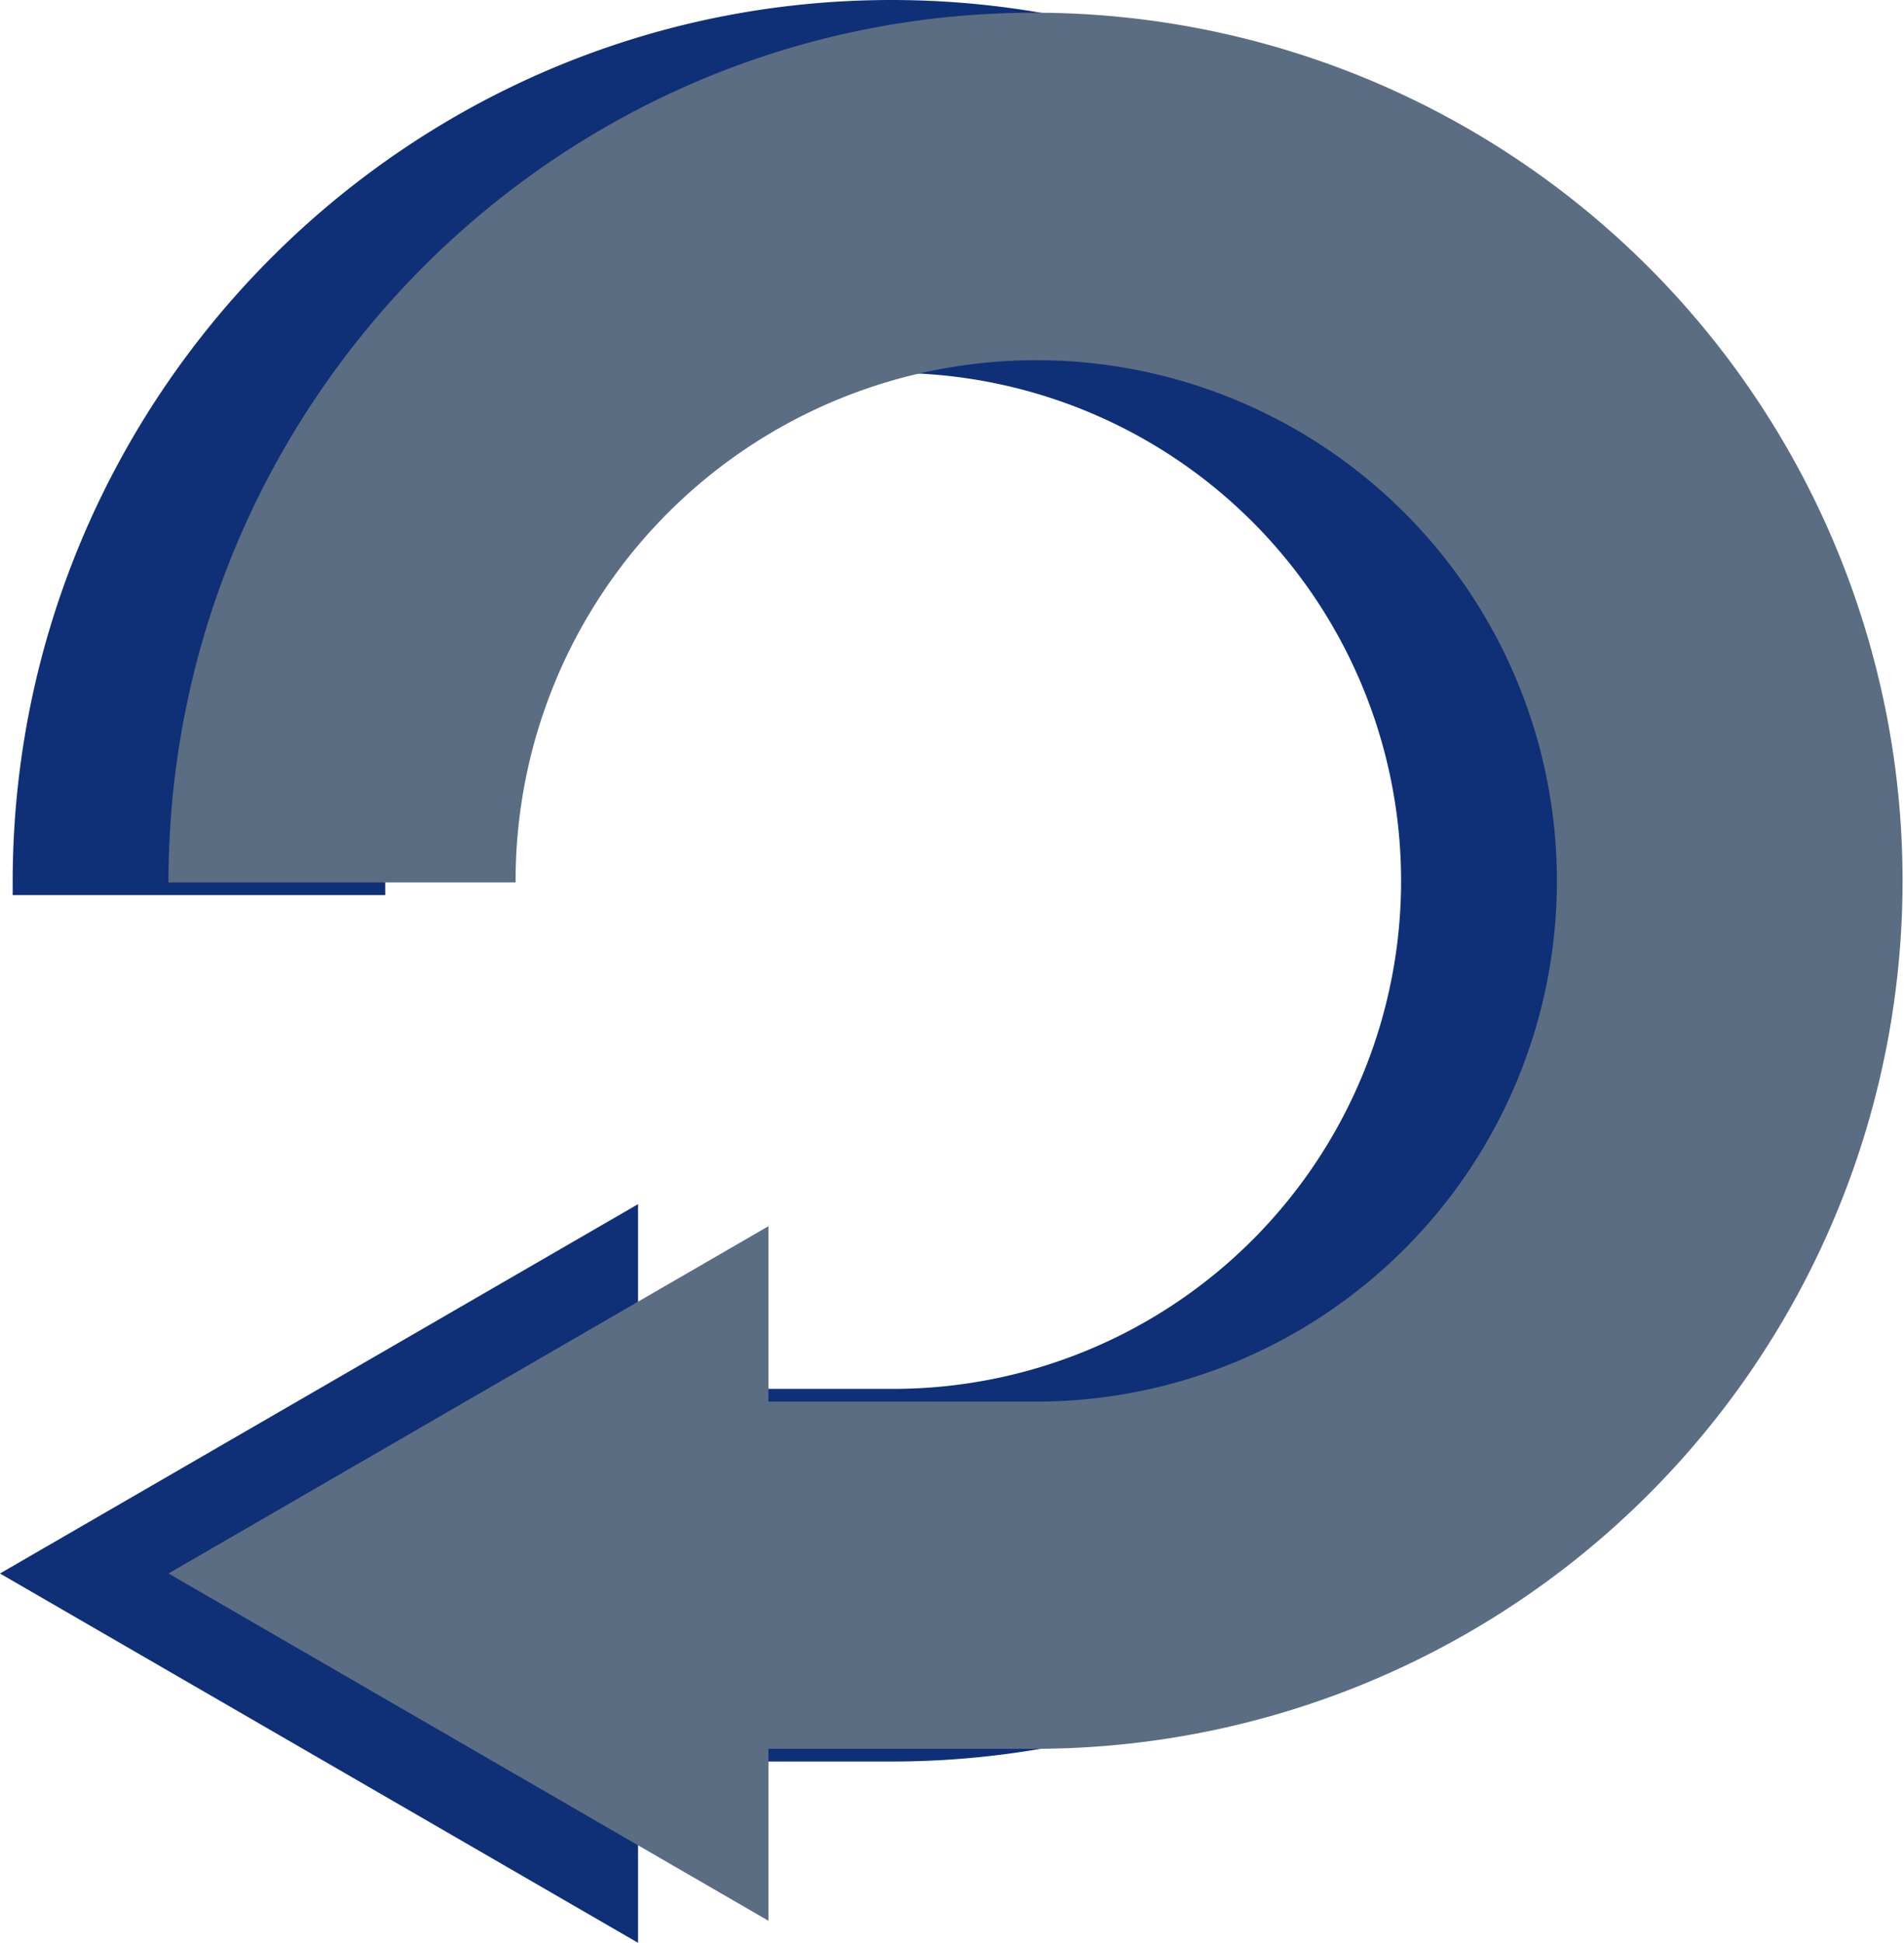
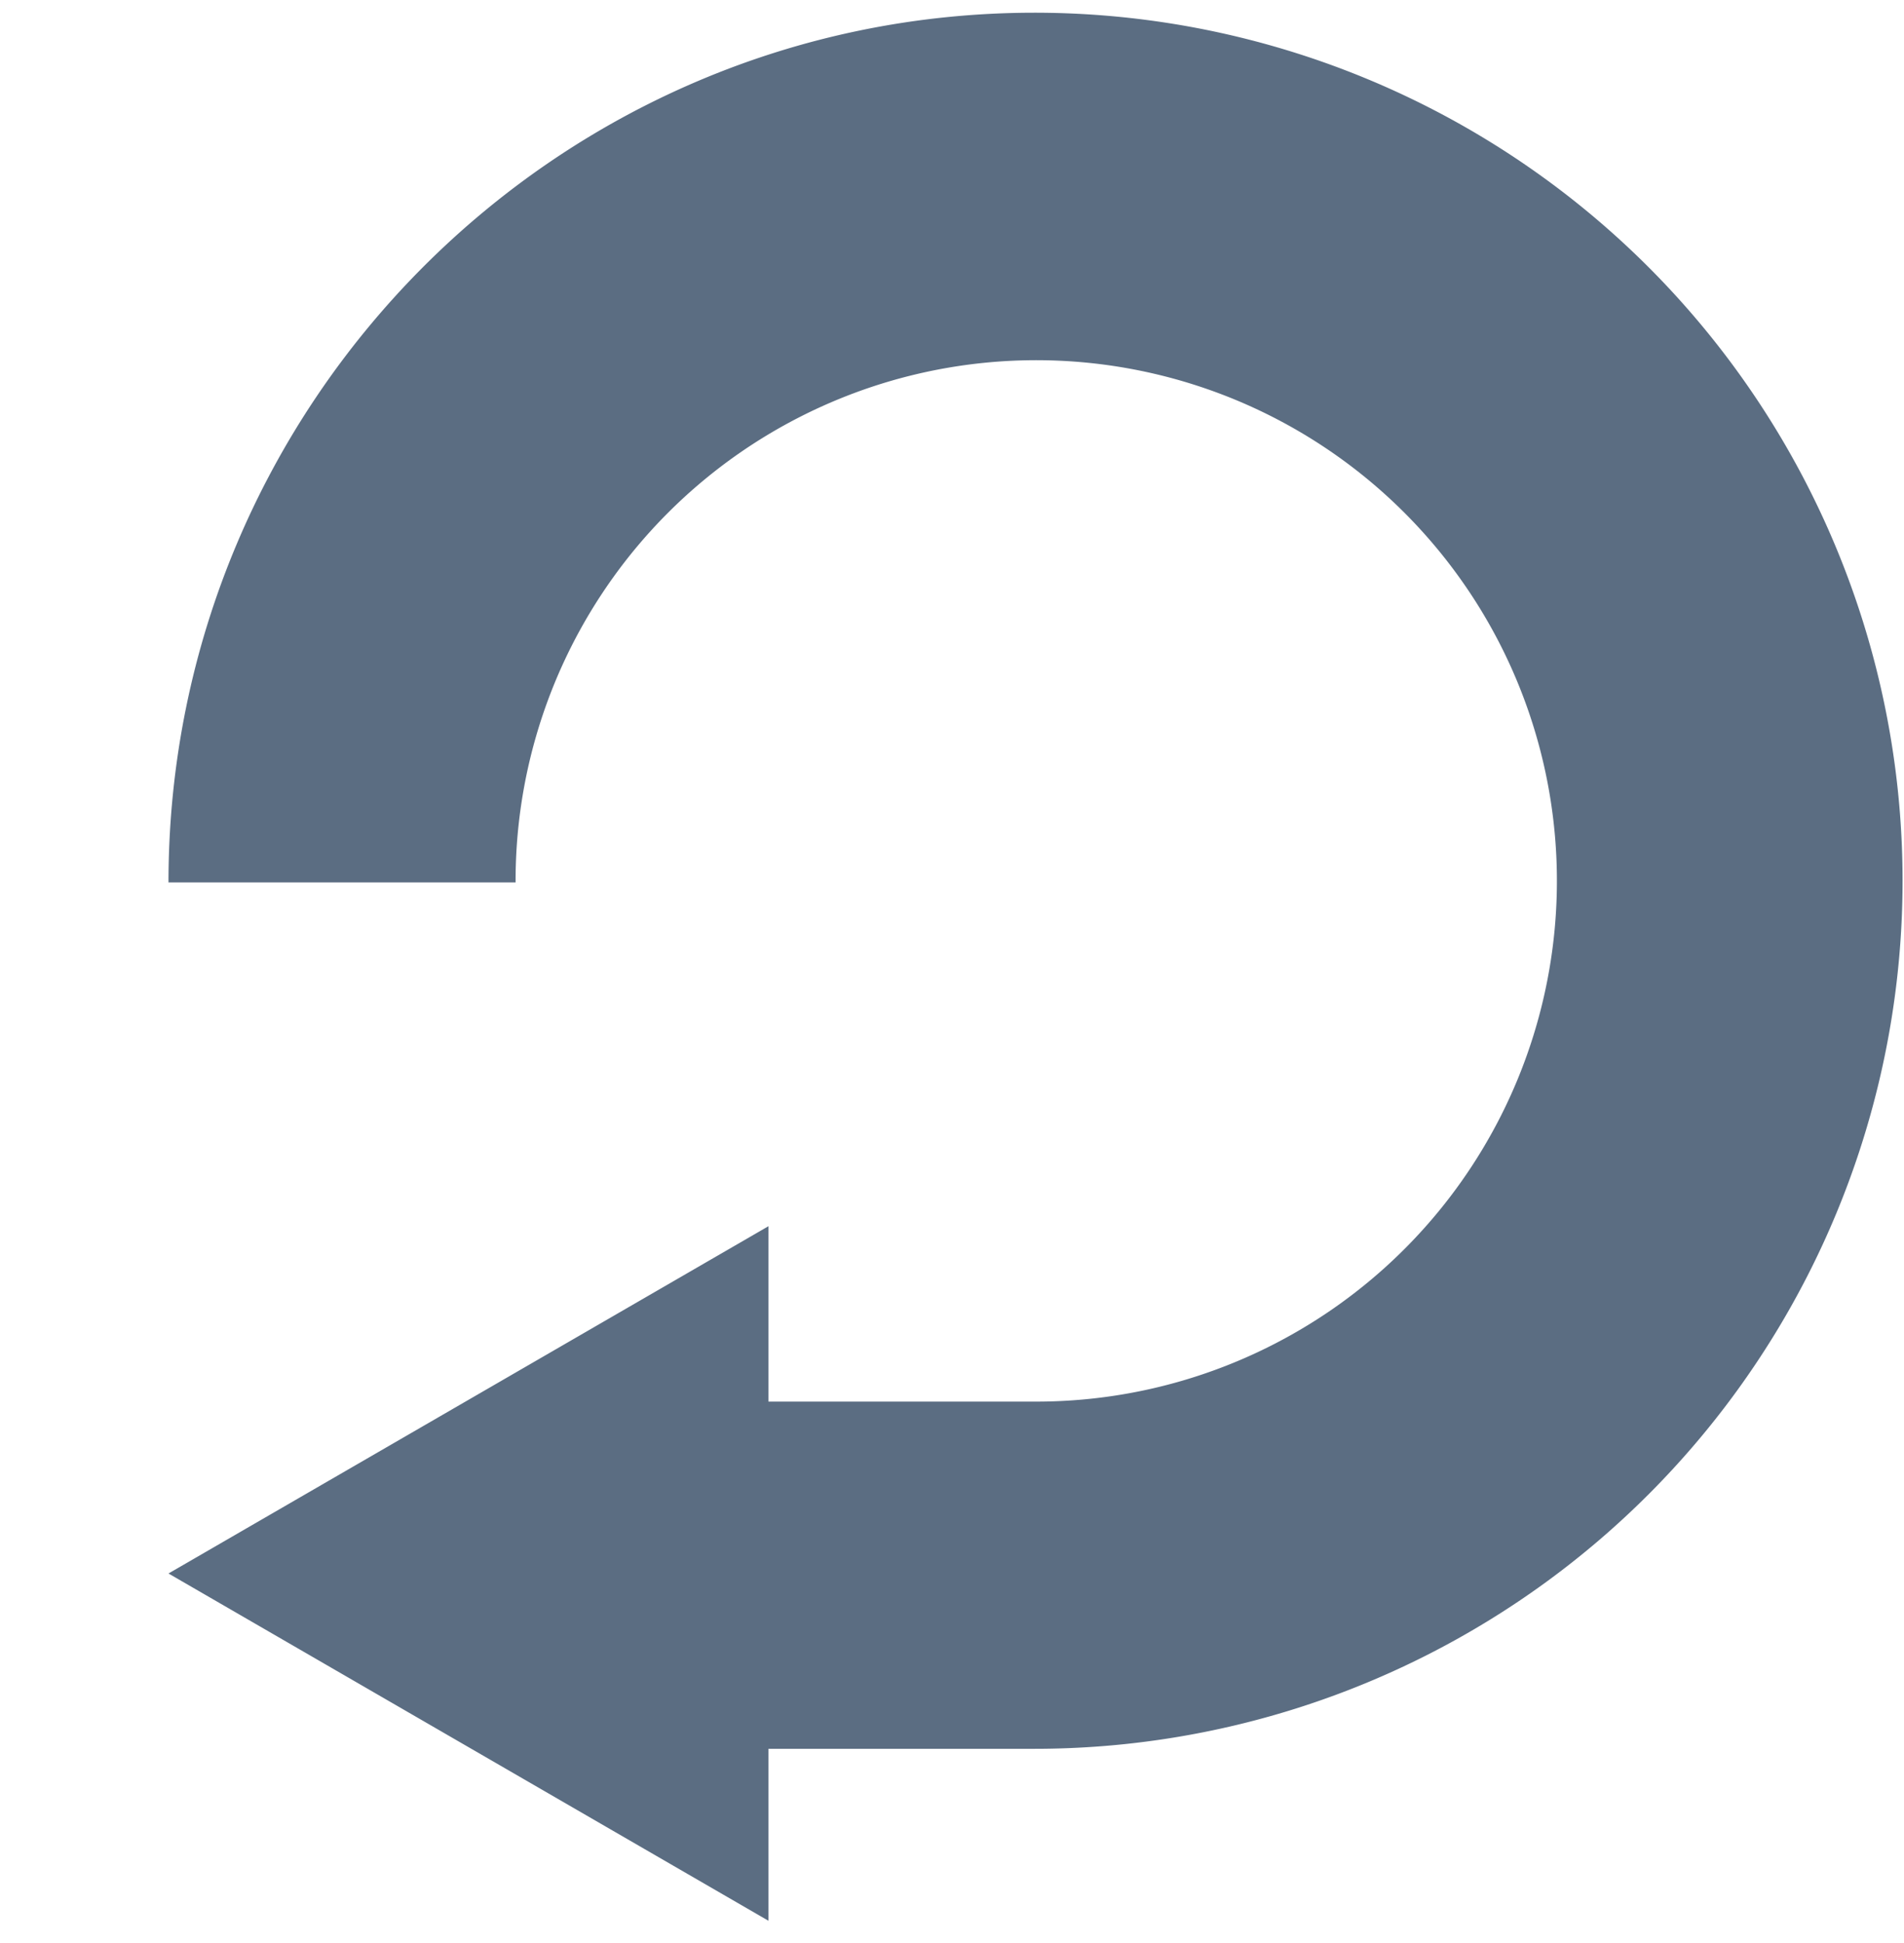
<svg xmlns="http://www.w3.org/2000/svg" width="149.695" height="152.734" viewBox="0 0 149.695 152.734">
  <defs>
    <style>
      .cls-1 {
        fill: #0f3077;
        stroke: #0f3077;
        stroke-width: 2px;
      }

      .cls-2 {
        fill: #5b6d82;
      }
    </style>
  </defs>
  <g id="Group_69" data-name="Group 69" transform="translate(-379.058 -517)">
    <g id="Group_67" data-name="Group 67" transform="translate(381.054 518)">
      <g id="noun_return_987216">
-         <path id="Path_25" data-name="Path 25" class="cls-1" d="M77.148,5C39.52,5,9.054,35.74,9.054,73.37H36.343a40.935,40.935,0,1,1,40.805,40.817H56.221V100.4L9.054,127.7,56.221,155V141.482H77.148A68.241,68.241,0,1,0,77.148,5Z" transform="translate(-9.054 -5)" />
-       </g>
+         </g>
      <g id="noun_return_987216-2" data-name="noun_return_987216" transform="translate(11.251)">
        <path id="Path_25-2" data-name="Path 25" class="cls-2" d="M77.148,5C39.52,5,9.054,35.74,9.054,73.37H36.343a40.935,40.935,0,1,1,40.805,40.817H56.221V100.4L9.054,127.7,56.221,155V141.482H77.148A68.241,68.241,0,1,0,77.148,5Z" transform="translate(-9.054 -5)" />
      </g>
    </g>
  </g>
</svg>